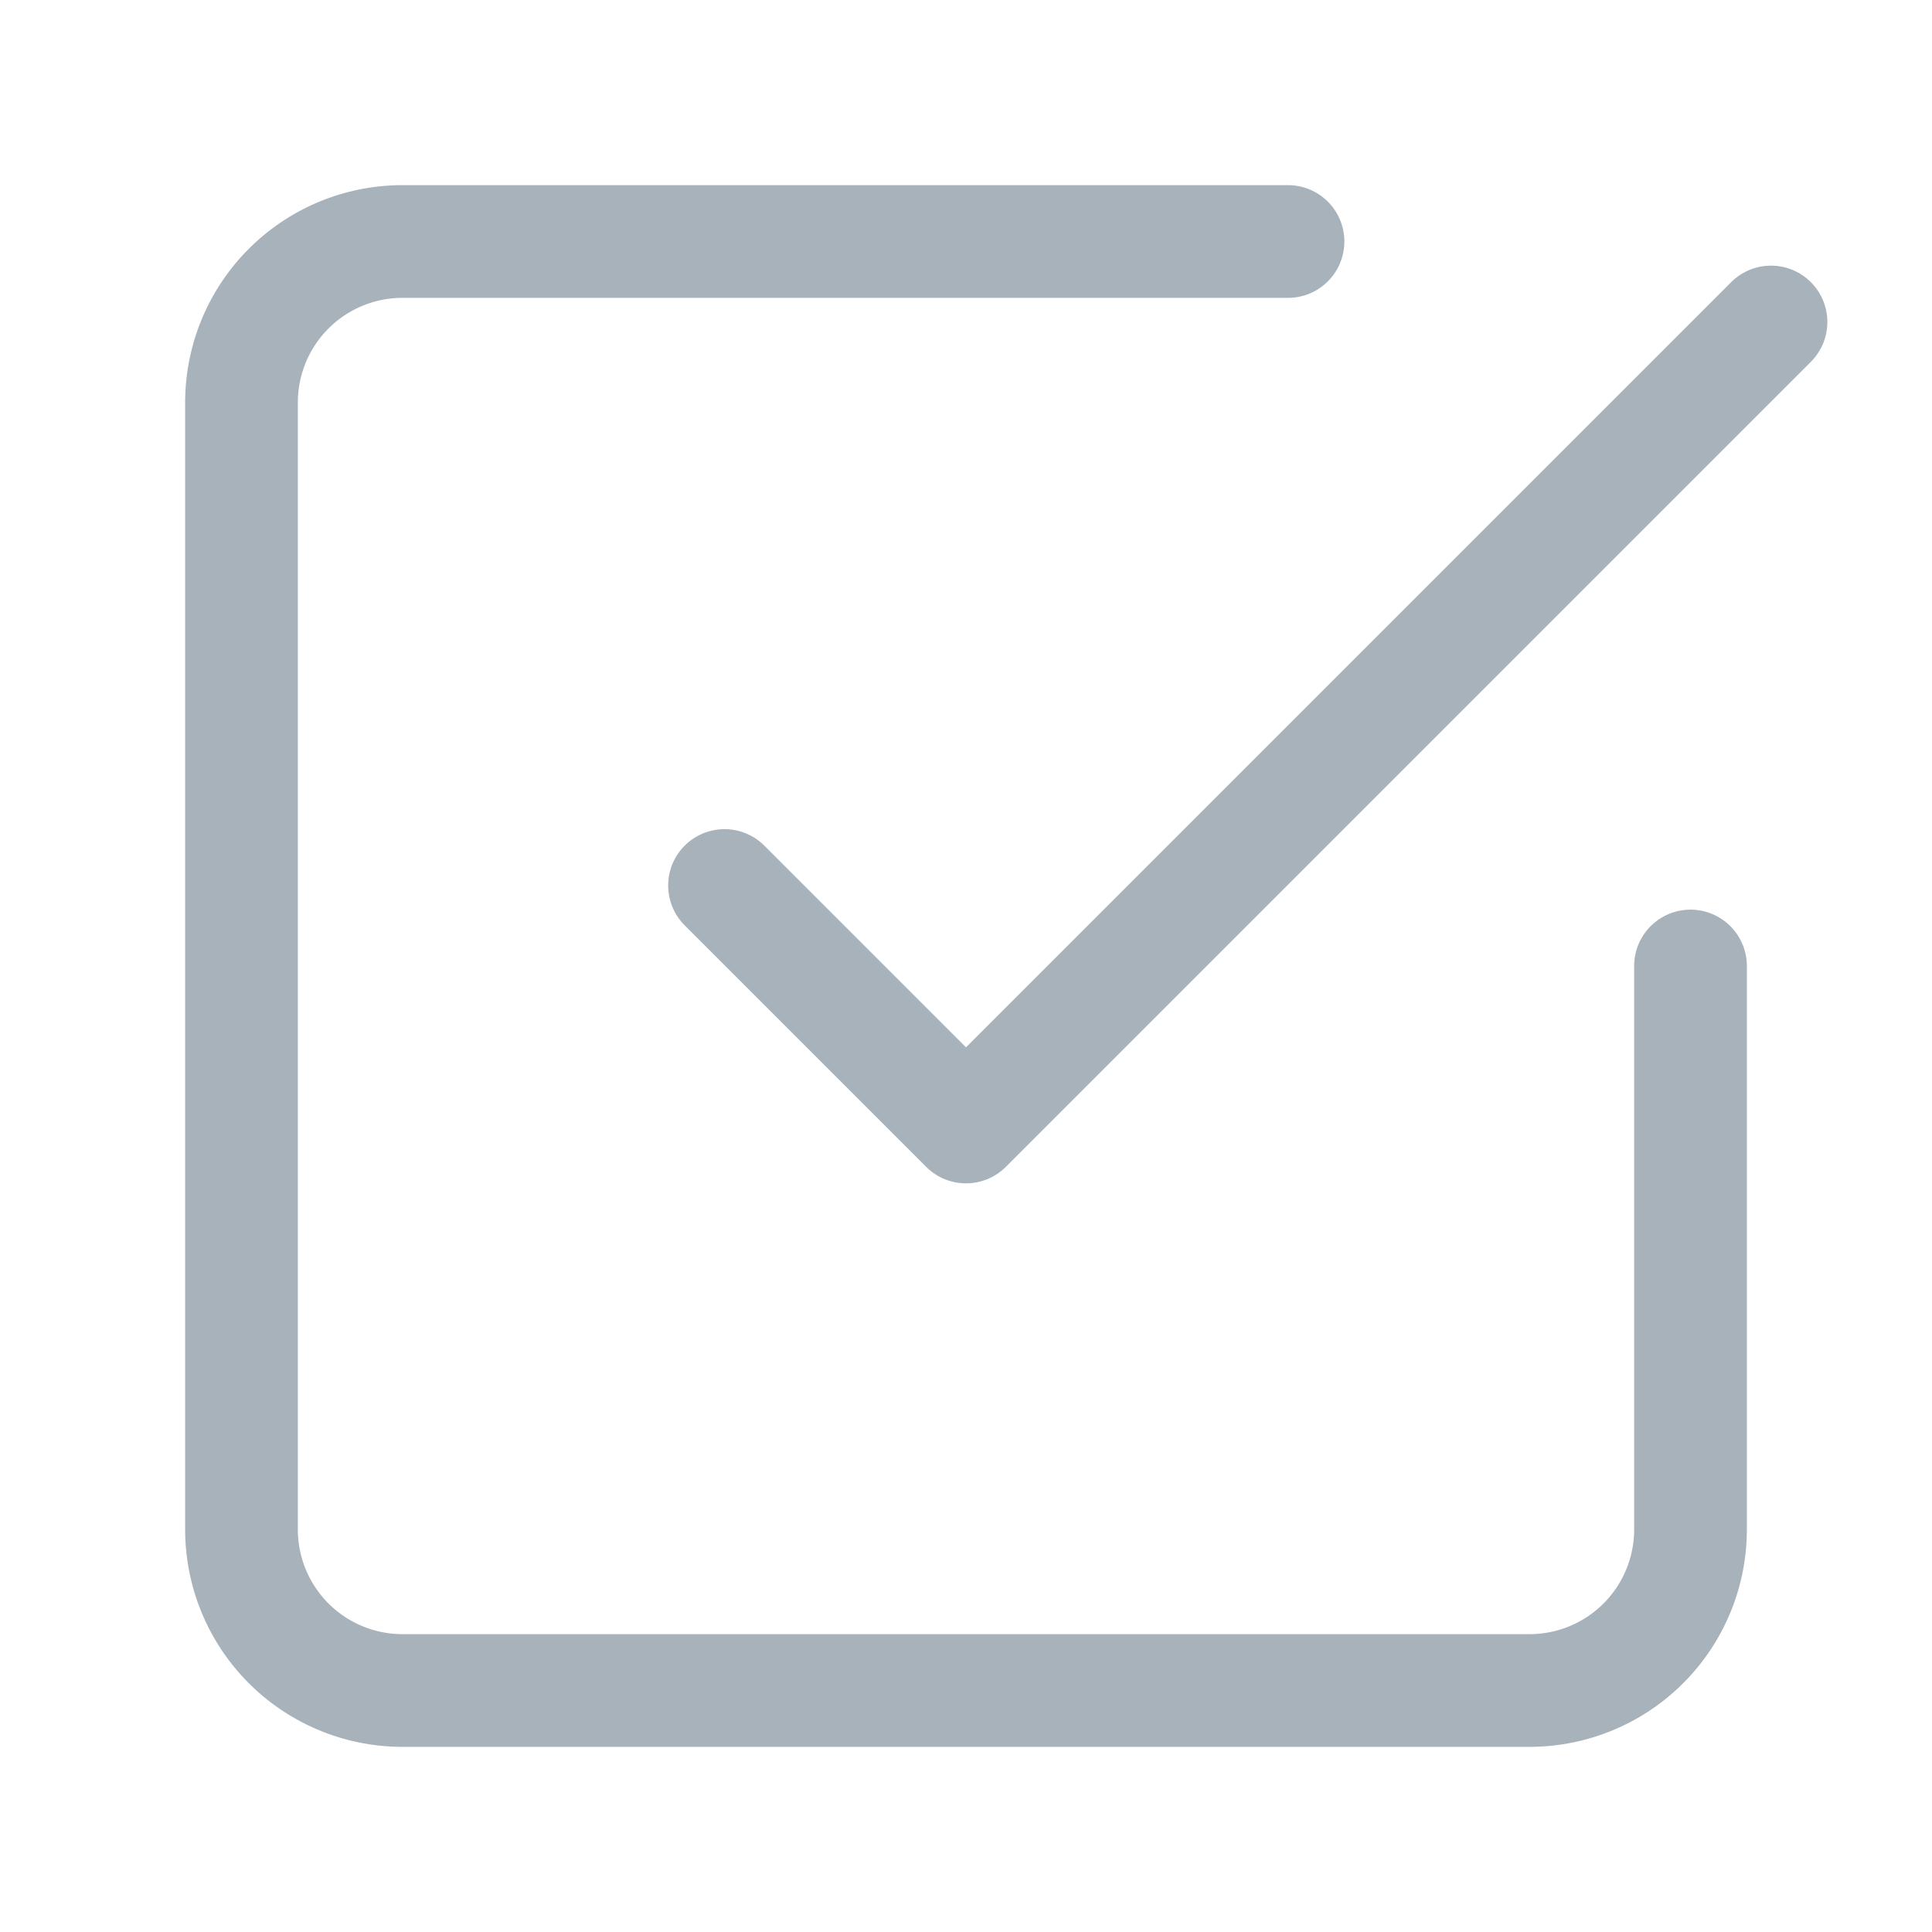
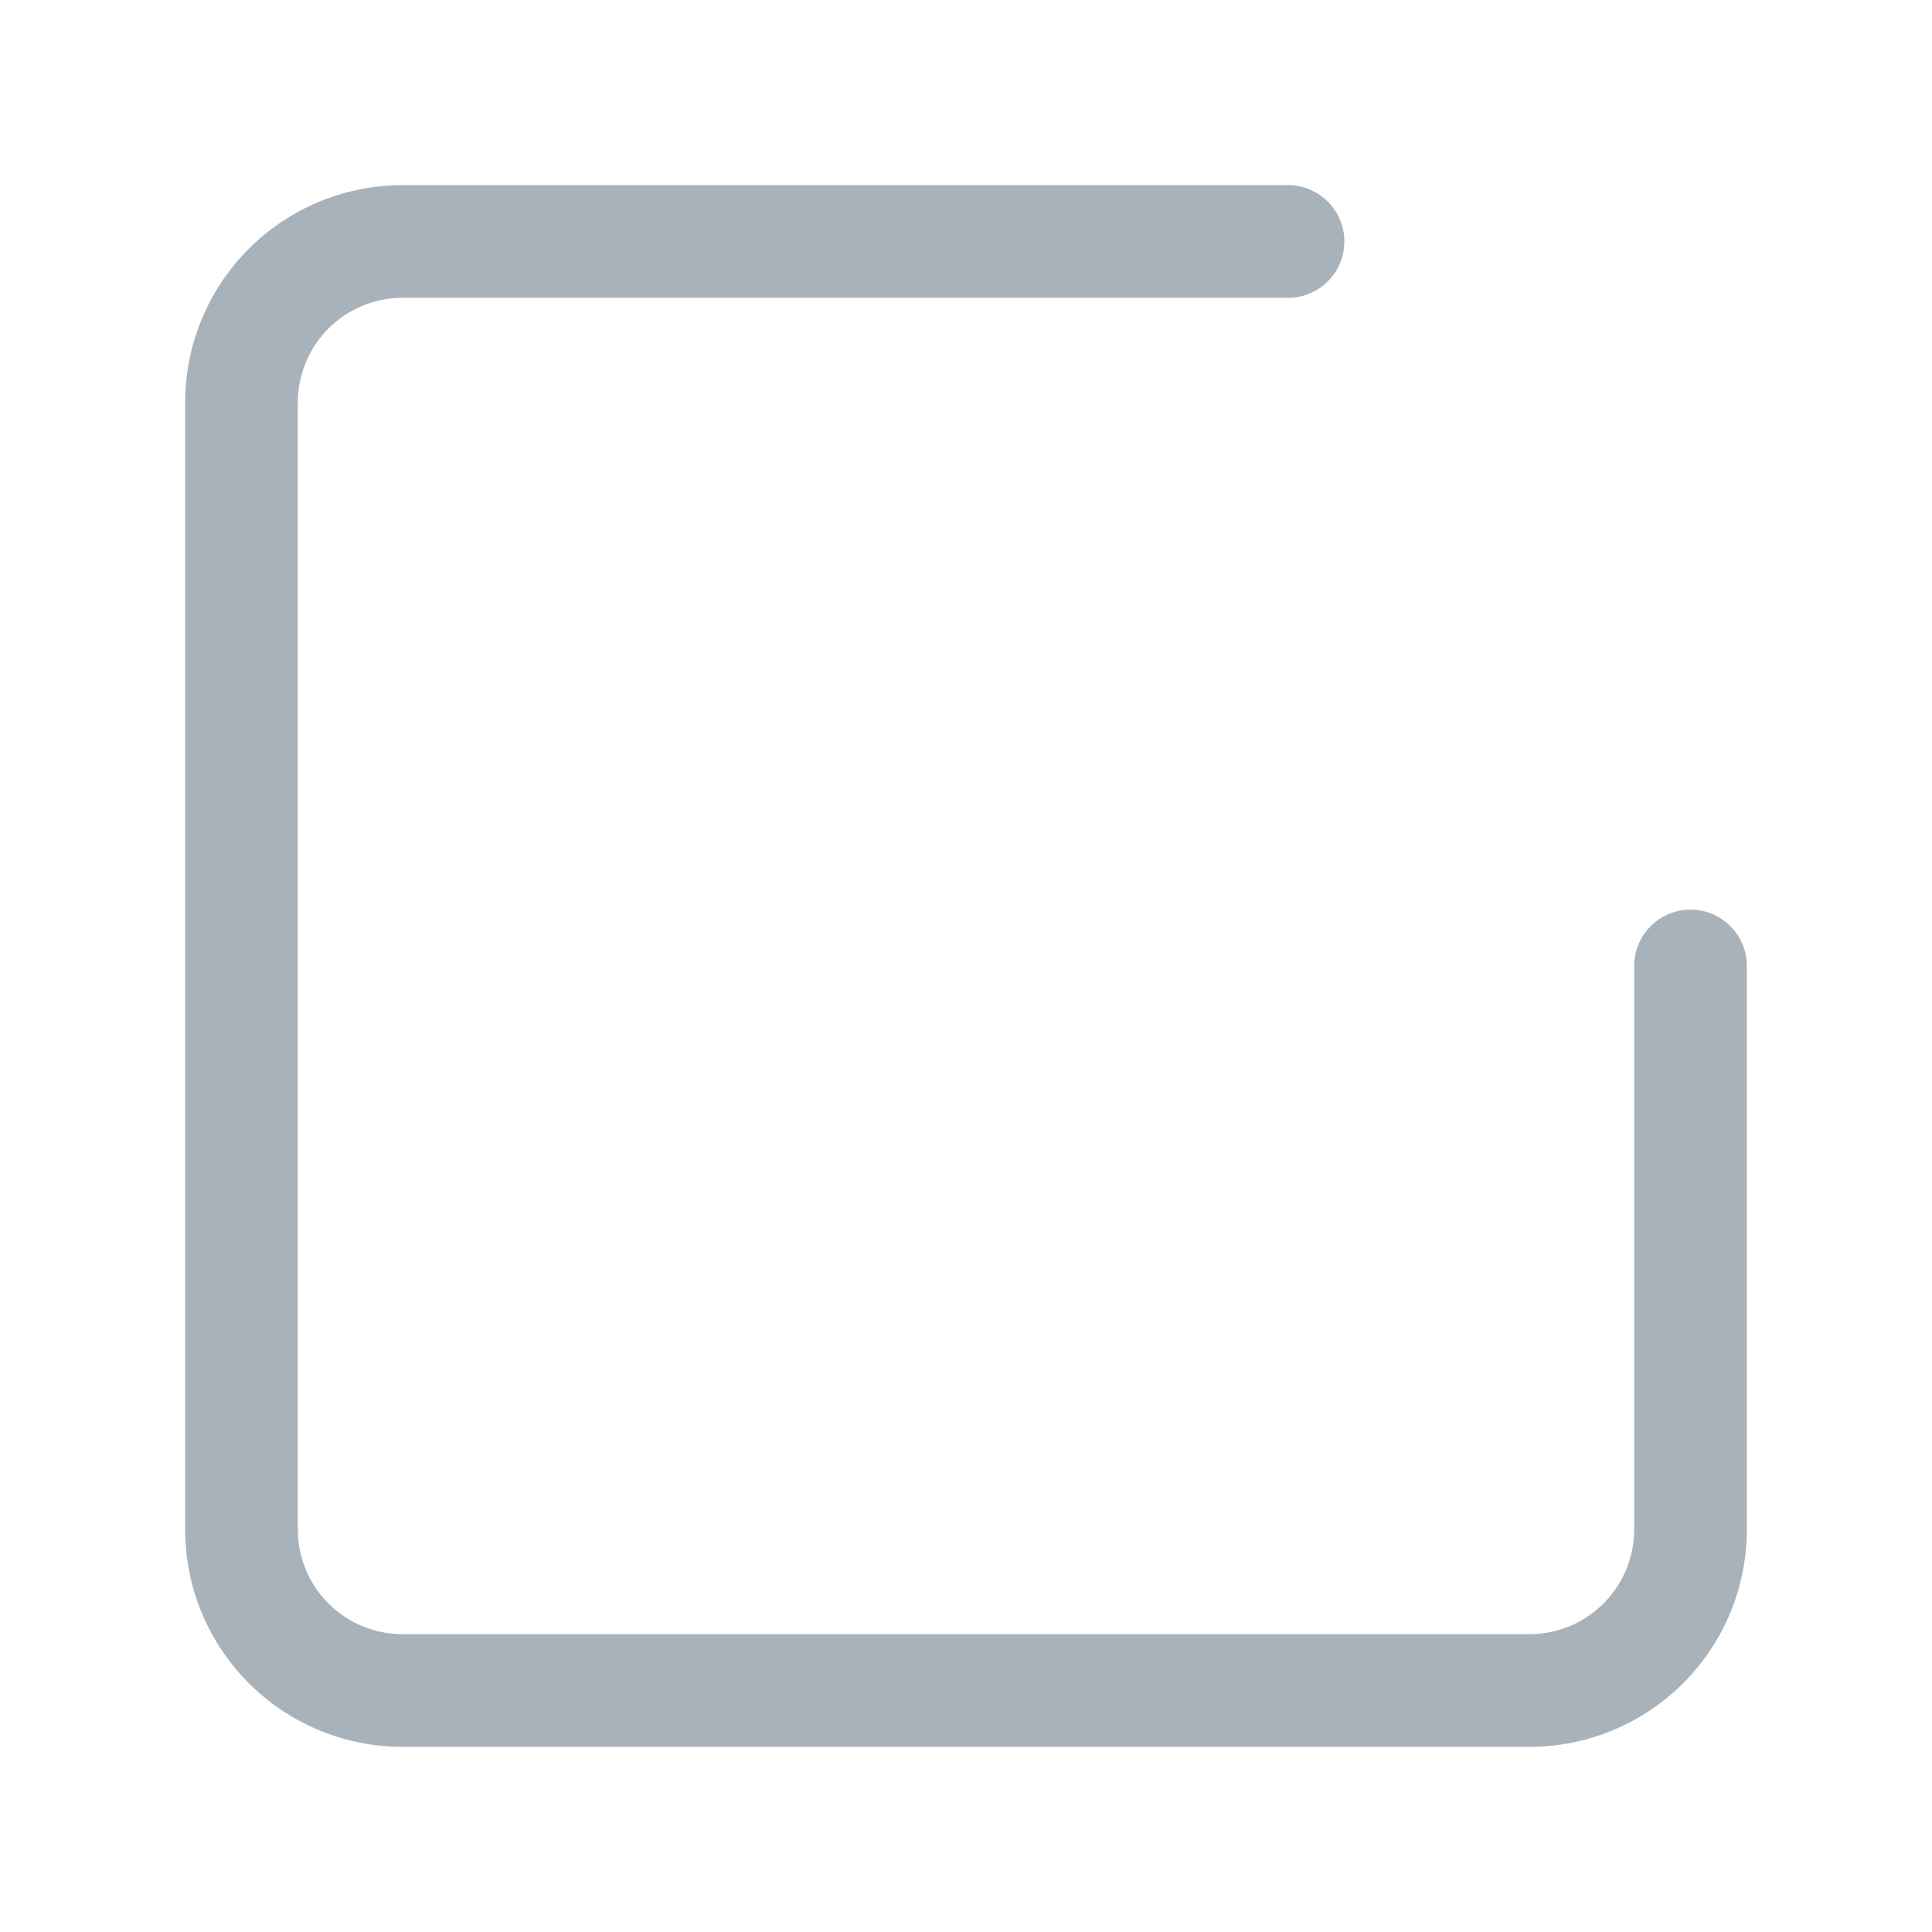
<svg xmlns="http://www.w3.org/2000/svg" width="24" height="24" fill="none">
-   <path d="M9 11l3 3L22 4" stroke="#A8B2BB" stroke-width="1.4" stroke-linecap="round" stroke-linejoin="round" />
  <path d="M21 12v7a2 2 0 01-2 2H5a2 2 0 01-2-2V5a2 2 0 012-2h11" stroke="#A8B2BB" stroke-width="1.4" stroke-linecap="round" stroke-linejoin="round" />
</svg>